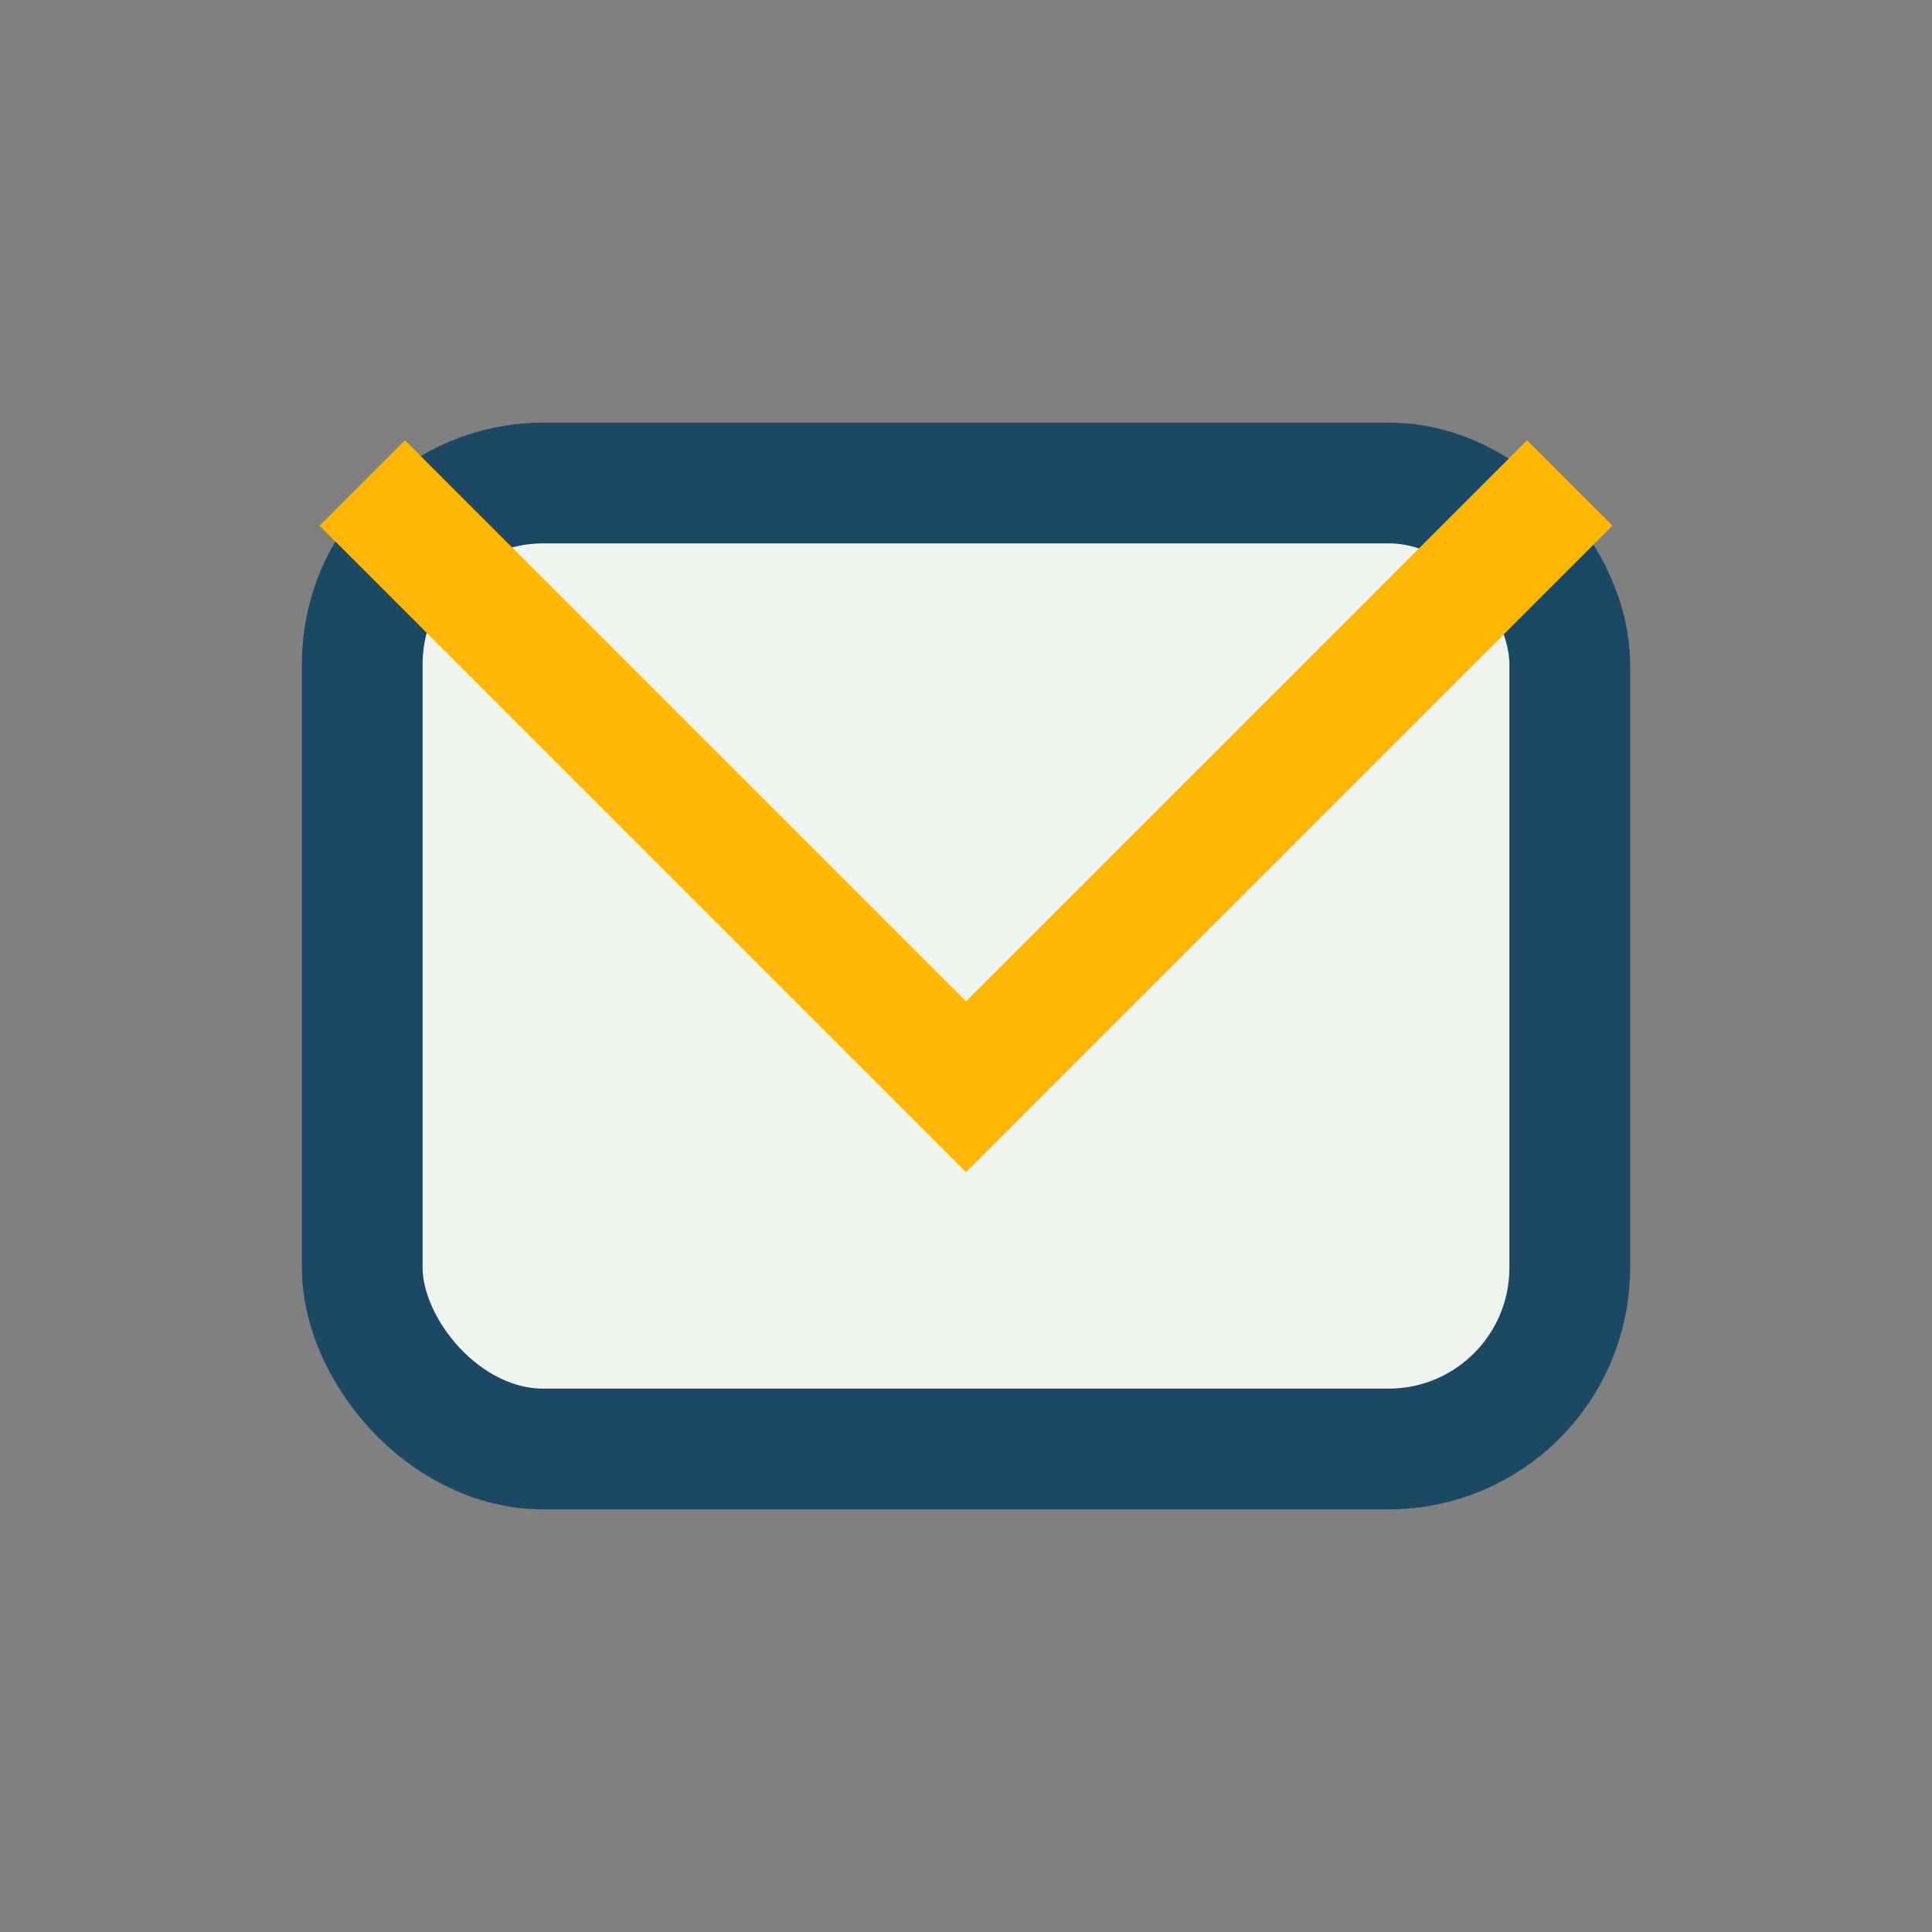
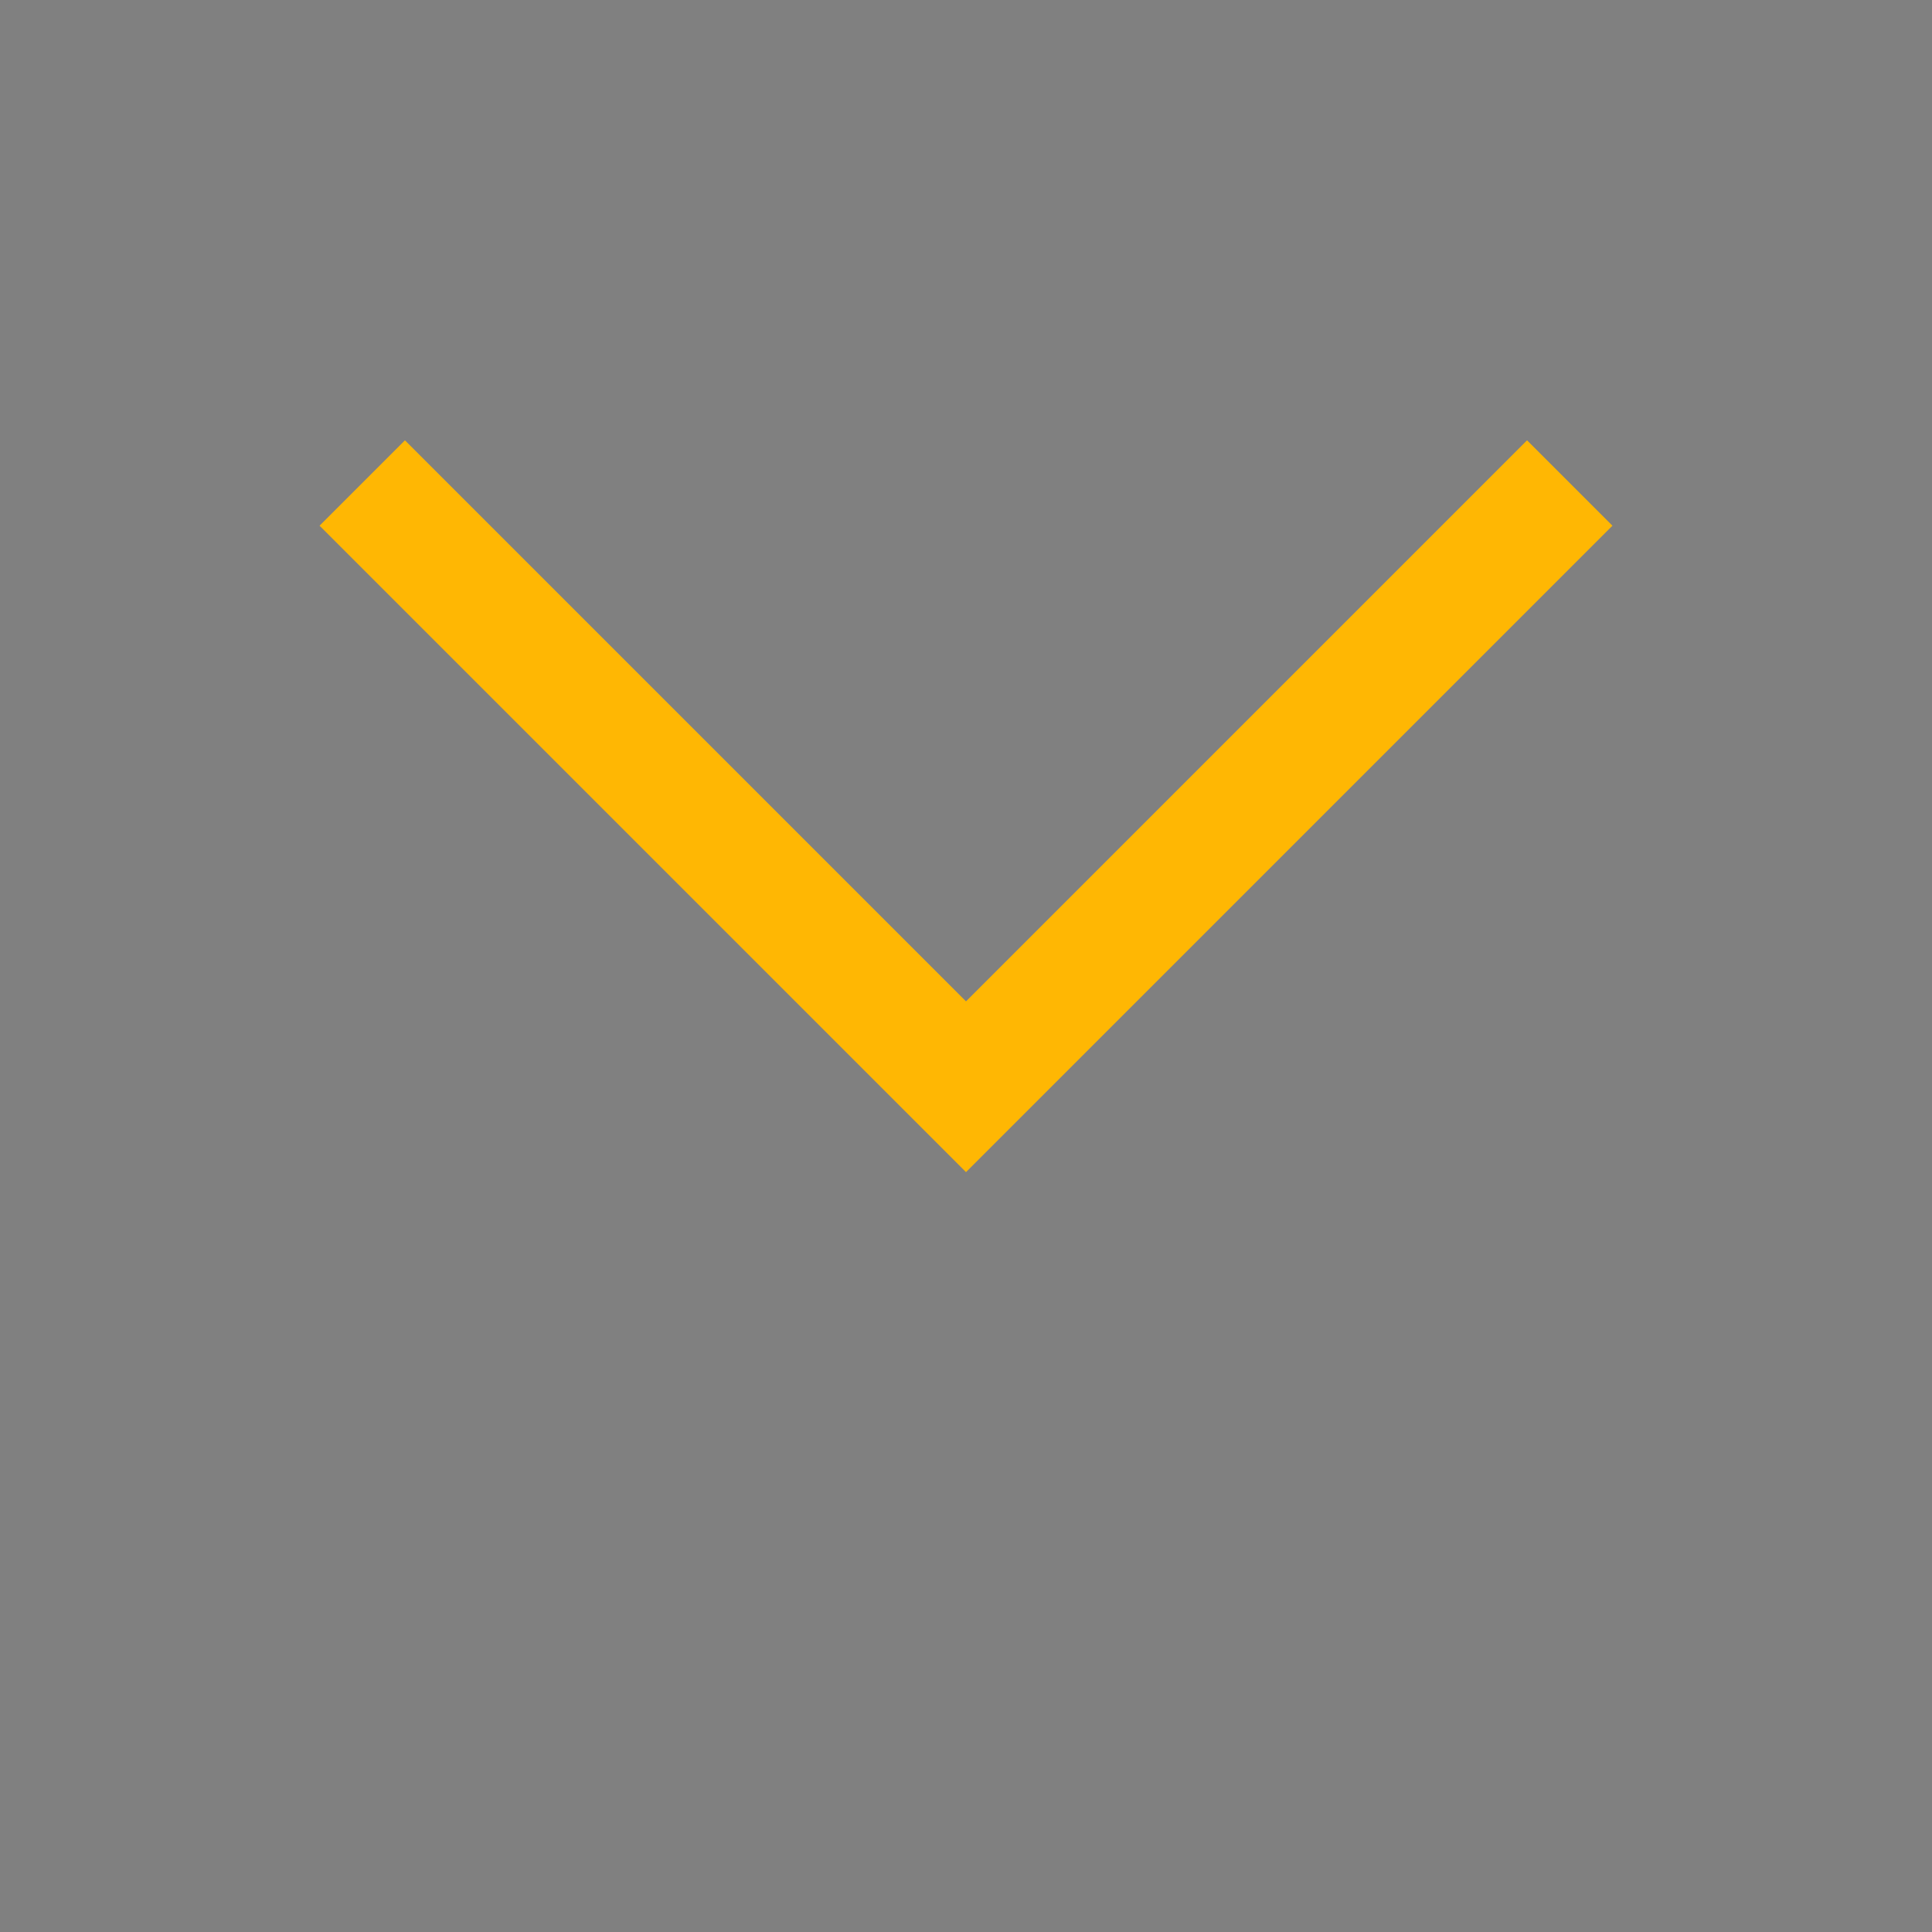
<svg xmlns="http://www.w3.org/2000/svg" width="32" height="32" viewBox="0 0 32 32">
  <rect x="0" y="0" width="32" height="32" fill="#808080" stroke="none" />
-   <rect x="6" y="8" width="20" height="16" rx="3" fill="#F0F4EF" stroke="#1B4965" stroke-width="2" />
  <polyline points="6,8 16,18 26,8" fill="none" stroke="#FFB703" stroke-width="2" />
</svg>